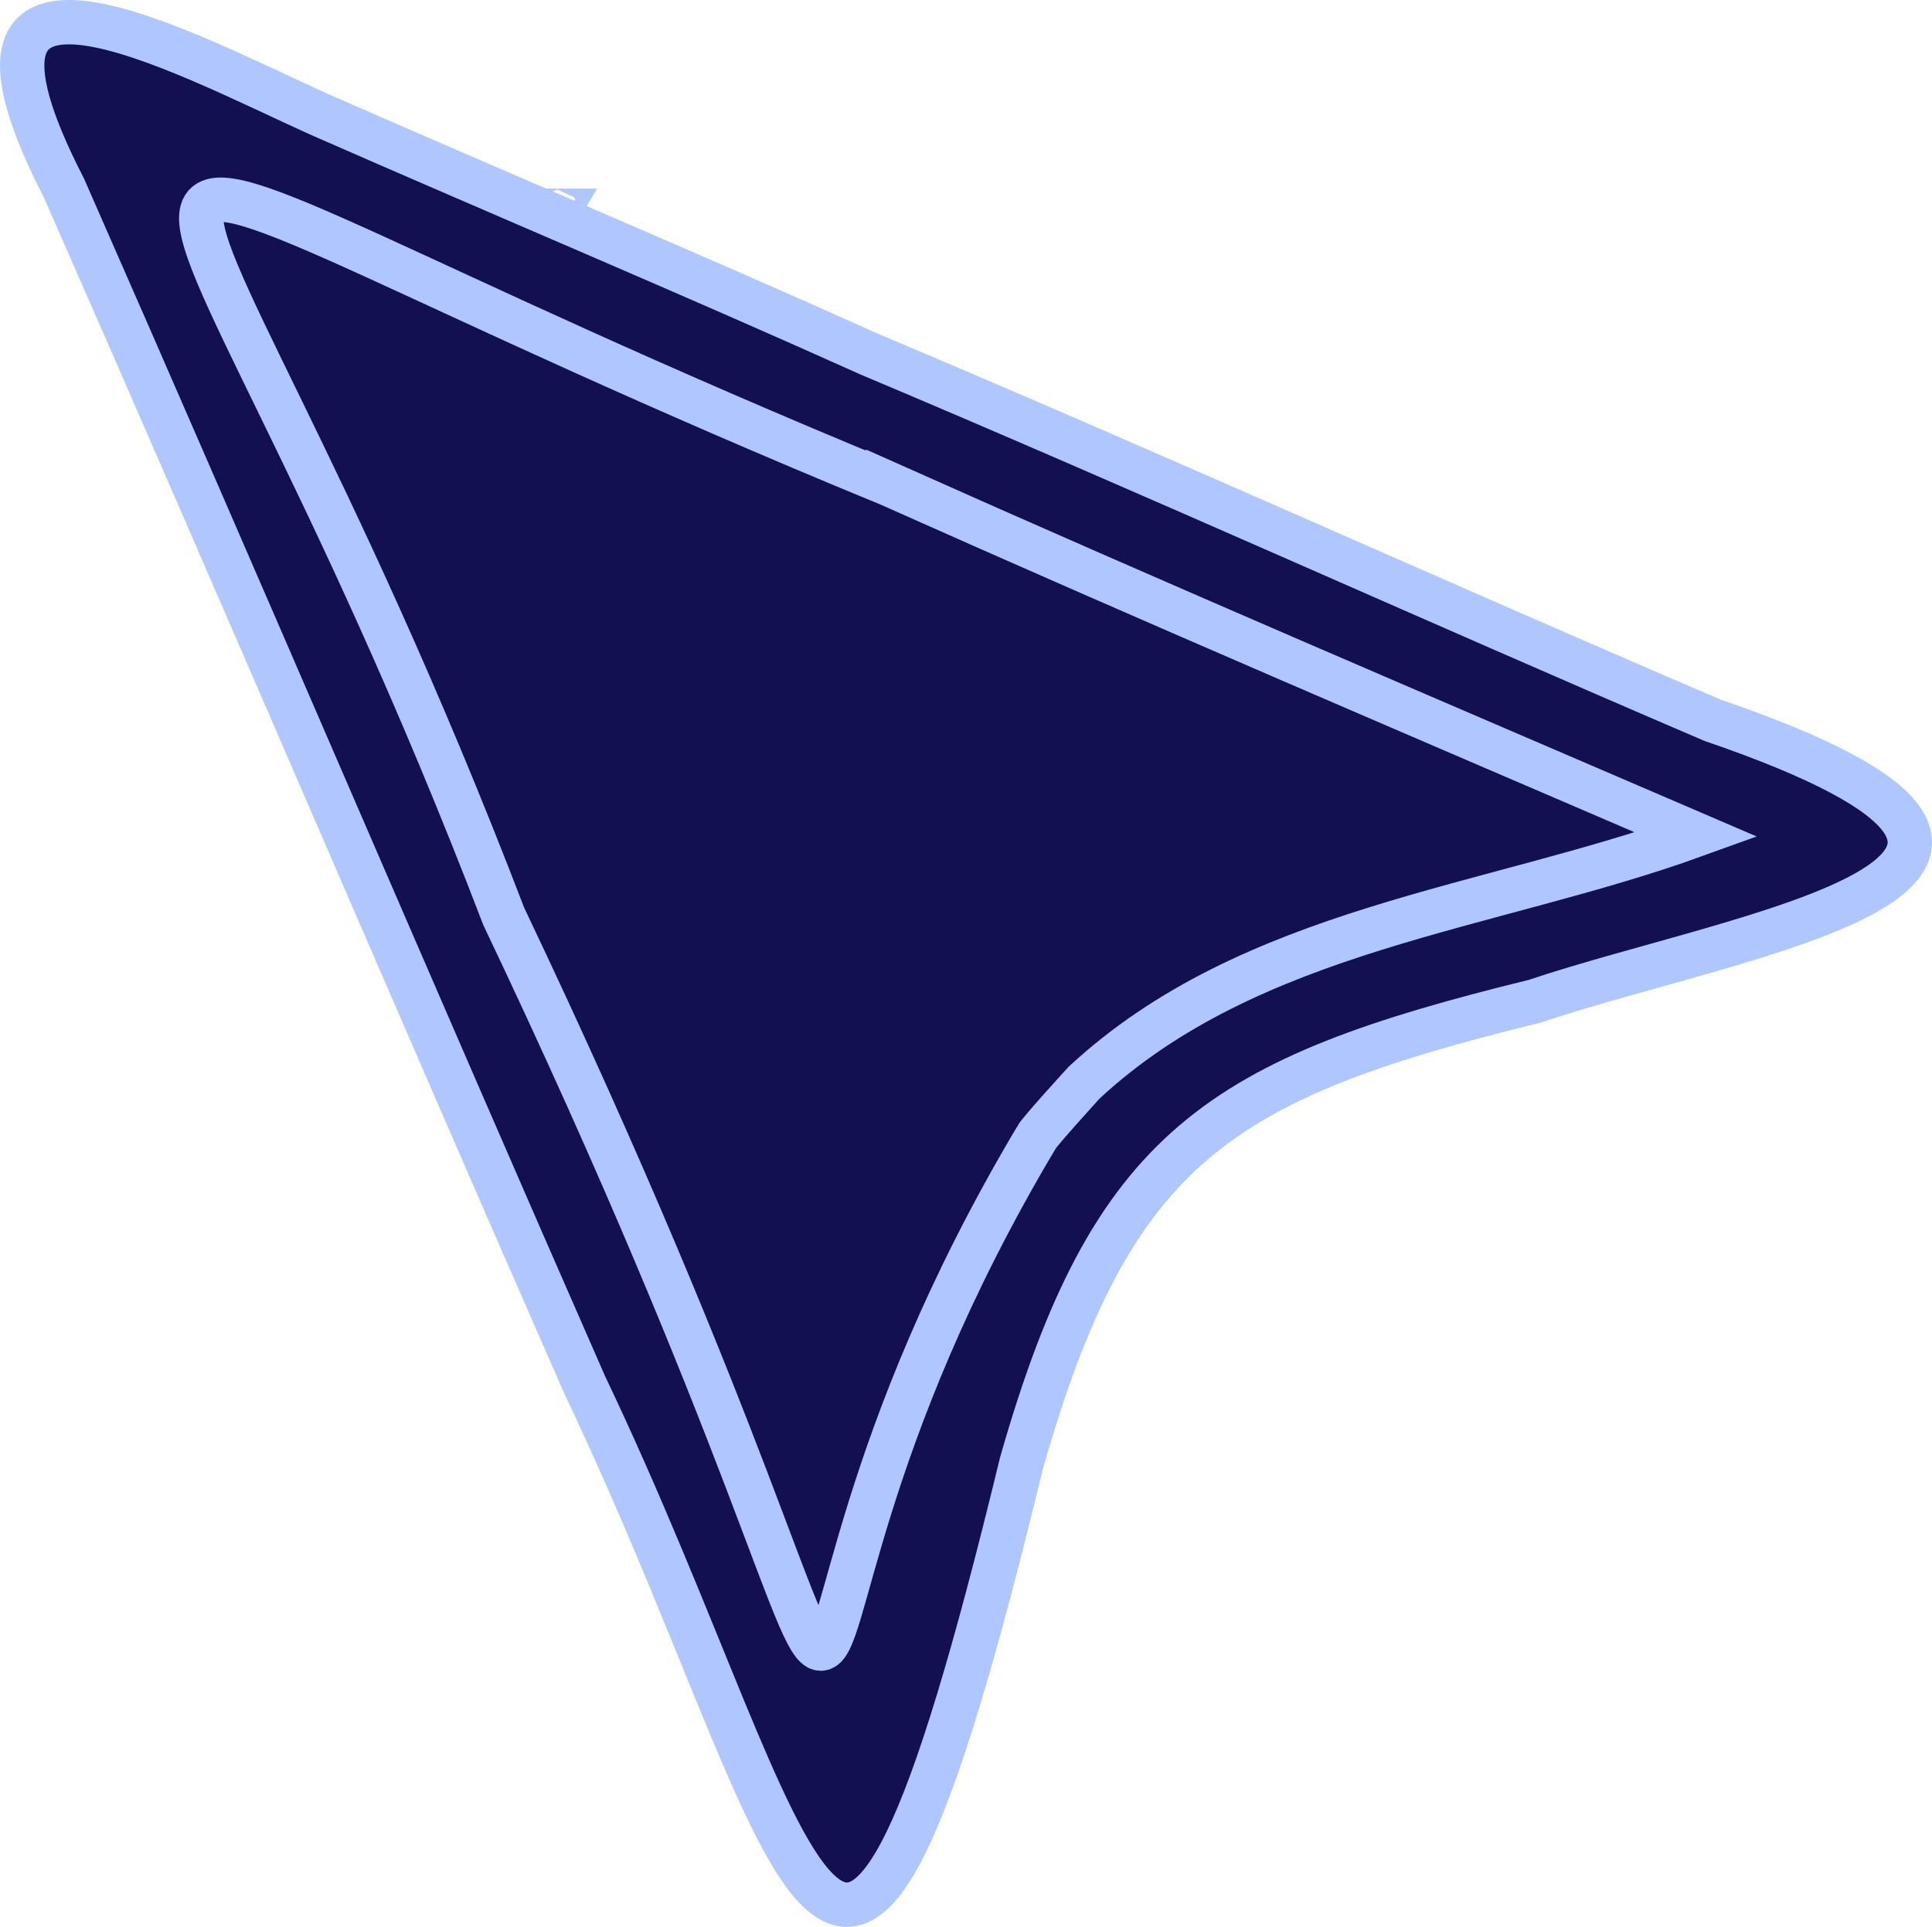
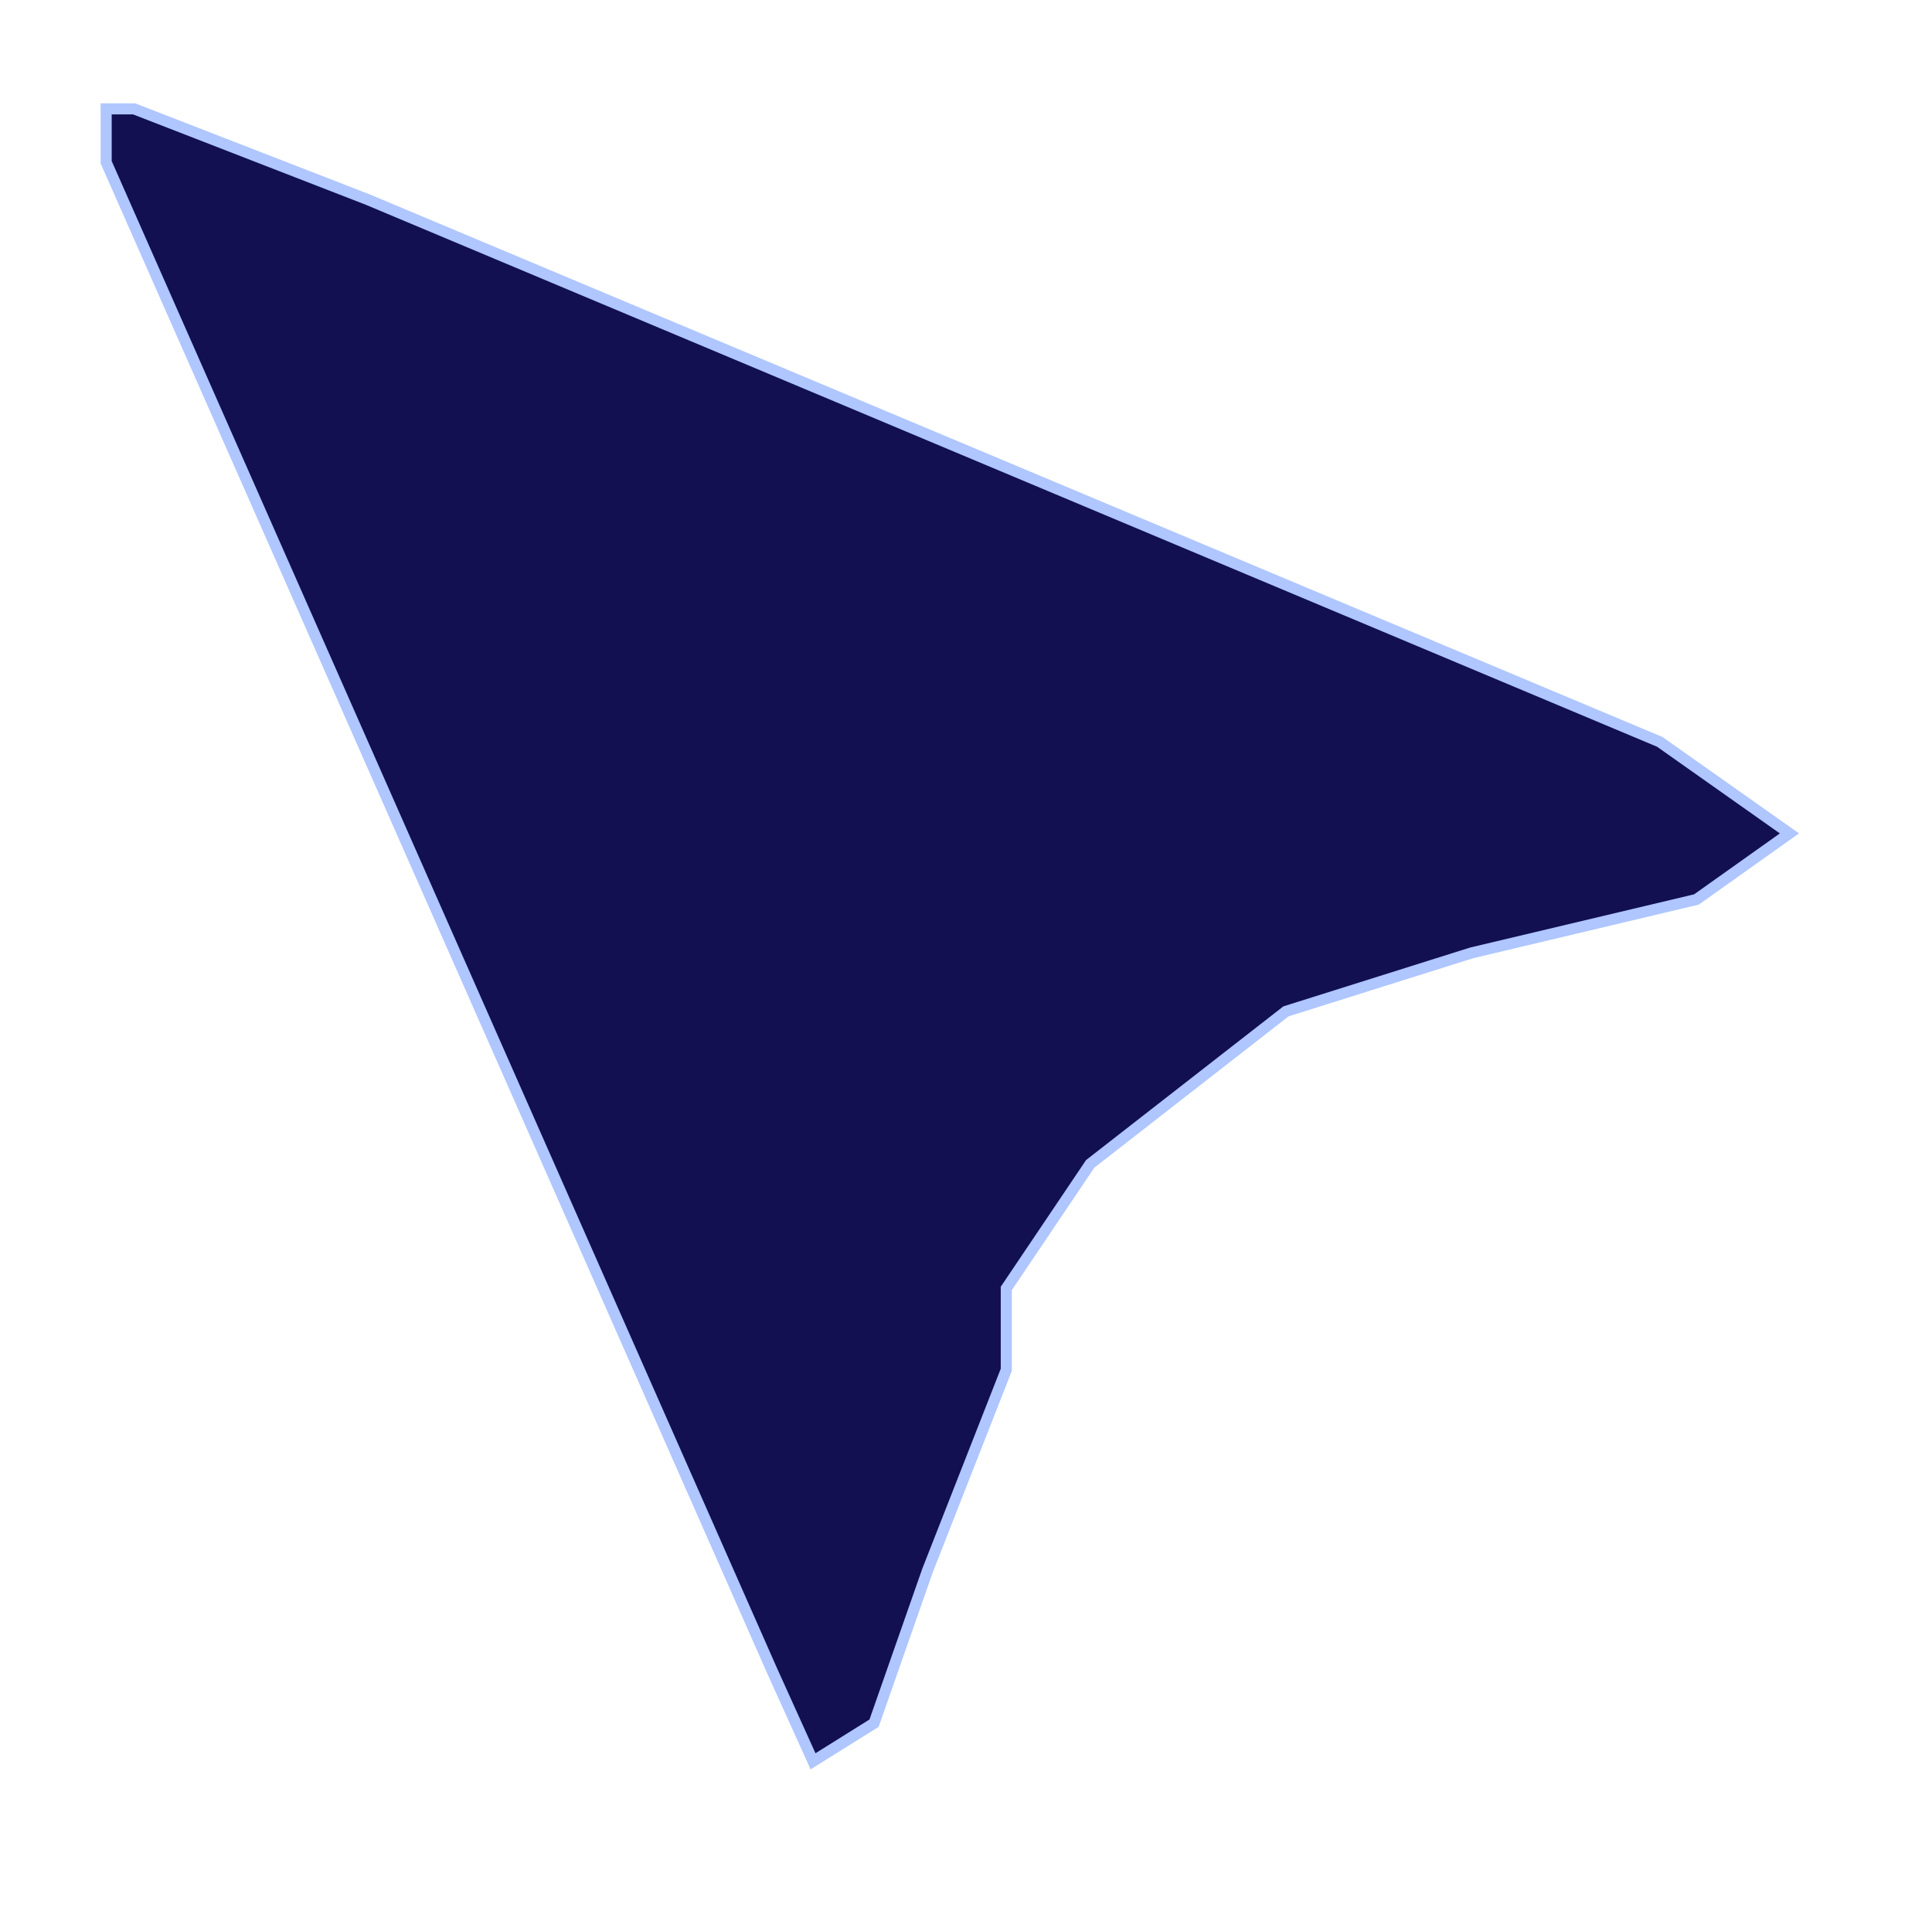
<svg xmlns="http://www.w3.org/2000/svg" id="Layer_1" data-name="Layer 1" viewBox="0 0 522.68 521.39">
  <defs>
    <style>
      .cls-1 {
        stroke-width: 3px;
      }

      .cls-1, .cls-2 {
        fill: #121050;
        stroke: #afc6ff;
        stroke-miterlimit: 10;
      }

      .cls-2 {
        stroke-width: 12px;
      }
    </style>
  </defs>
  <polygon class="cls-1" points="36.29 29.46 99.58 54.04 449.03 200.74 484.11 225.51 458.95 243.39 398.13 257.84 347.91 273.66 294.94 314.93 272.24 348.64 272.24 370.65 250.92 425 236.47 466.27 219.96 476.59 208.95 452.24 28.72 43.9 28.72 29.46 36.29 29.46" />
  <g>
-     <path class="cls-2" d="m235.23,95.85c76.46,32.21,151.61,66.29,228,99.01,120.26,41.23,7.82,57.27-48,76.06-85.35,20.94-114.45,39.25-138.88,124.99-50.49,208.44-57.27,106.45-118.1-21.02C110.76,266.68,64.86,159.02,17.3,50.88-21.66-24.73,49.74,14.43,86.24,30.88c49.6,21.78,99.44,42.68,148.99,64.97Zm45.03,212.11c.77-1.58,13.03-15,13.03-15h0c45.21-41.96,109.5-46.77,165.66-67.1-73.24-31.51-146.18-62.6-218.7-94.99,0,0,0,.02,0,.02C-20.74,23.45,41.65.83,136.26,247.91c134.83,283.48,45.87,225.02,144.04,60.05h-.03Z" />
-     <path class="cls-2" d="m150.97,57.03c-.21.35-.28.35-.48,0,0,0,.48,0,.48,0Z" />
-   </g>
+     </g>
</svg>